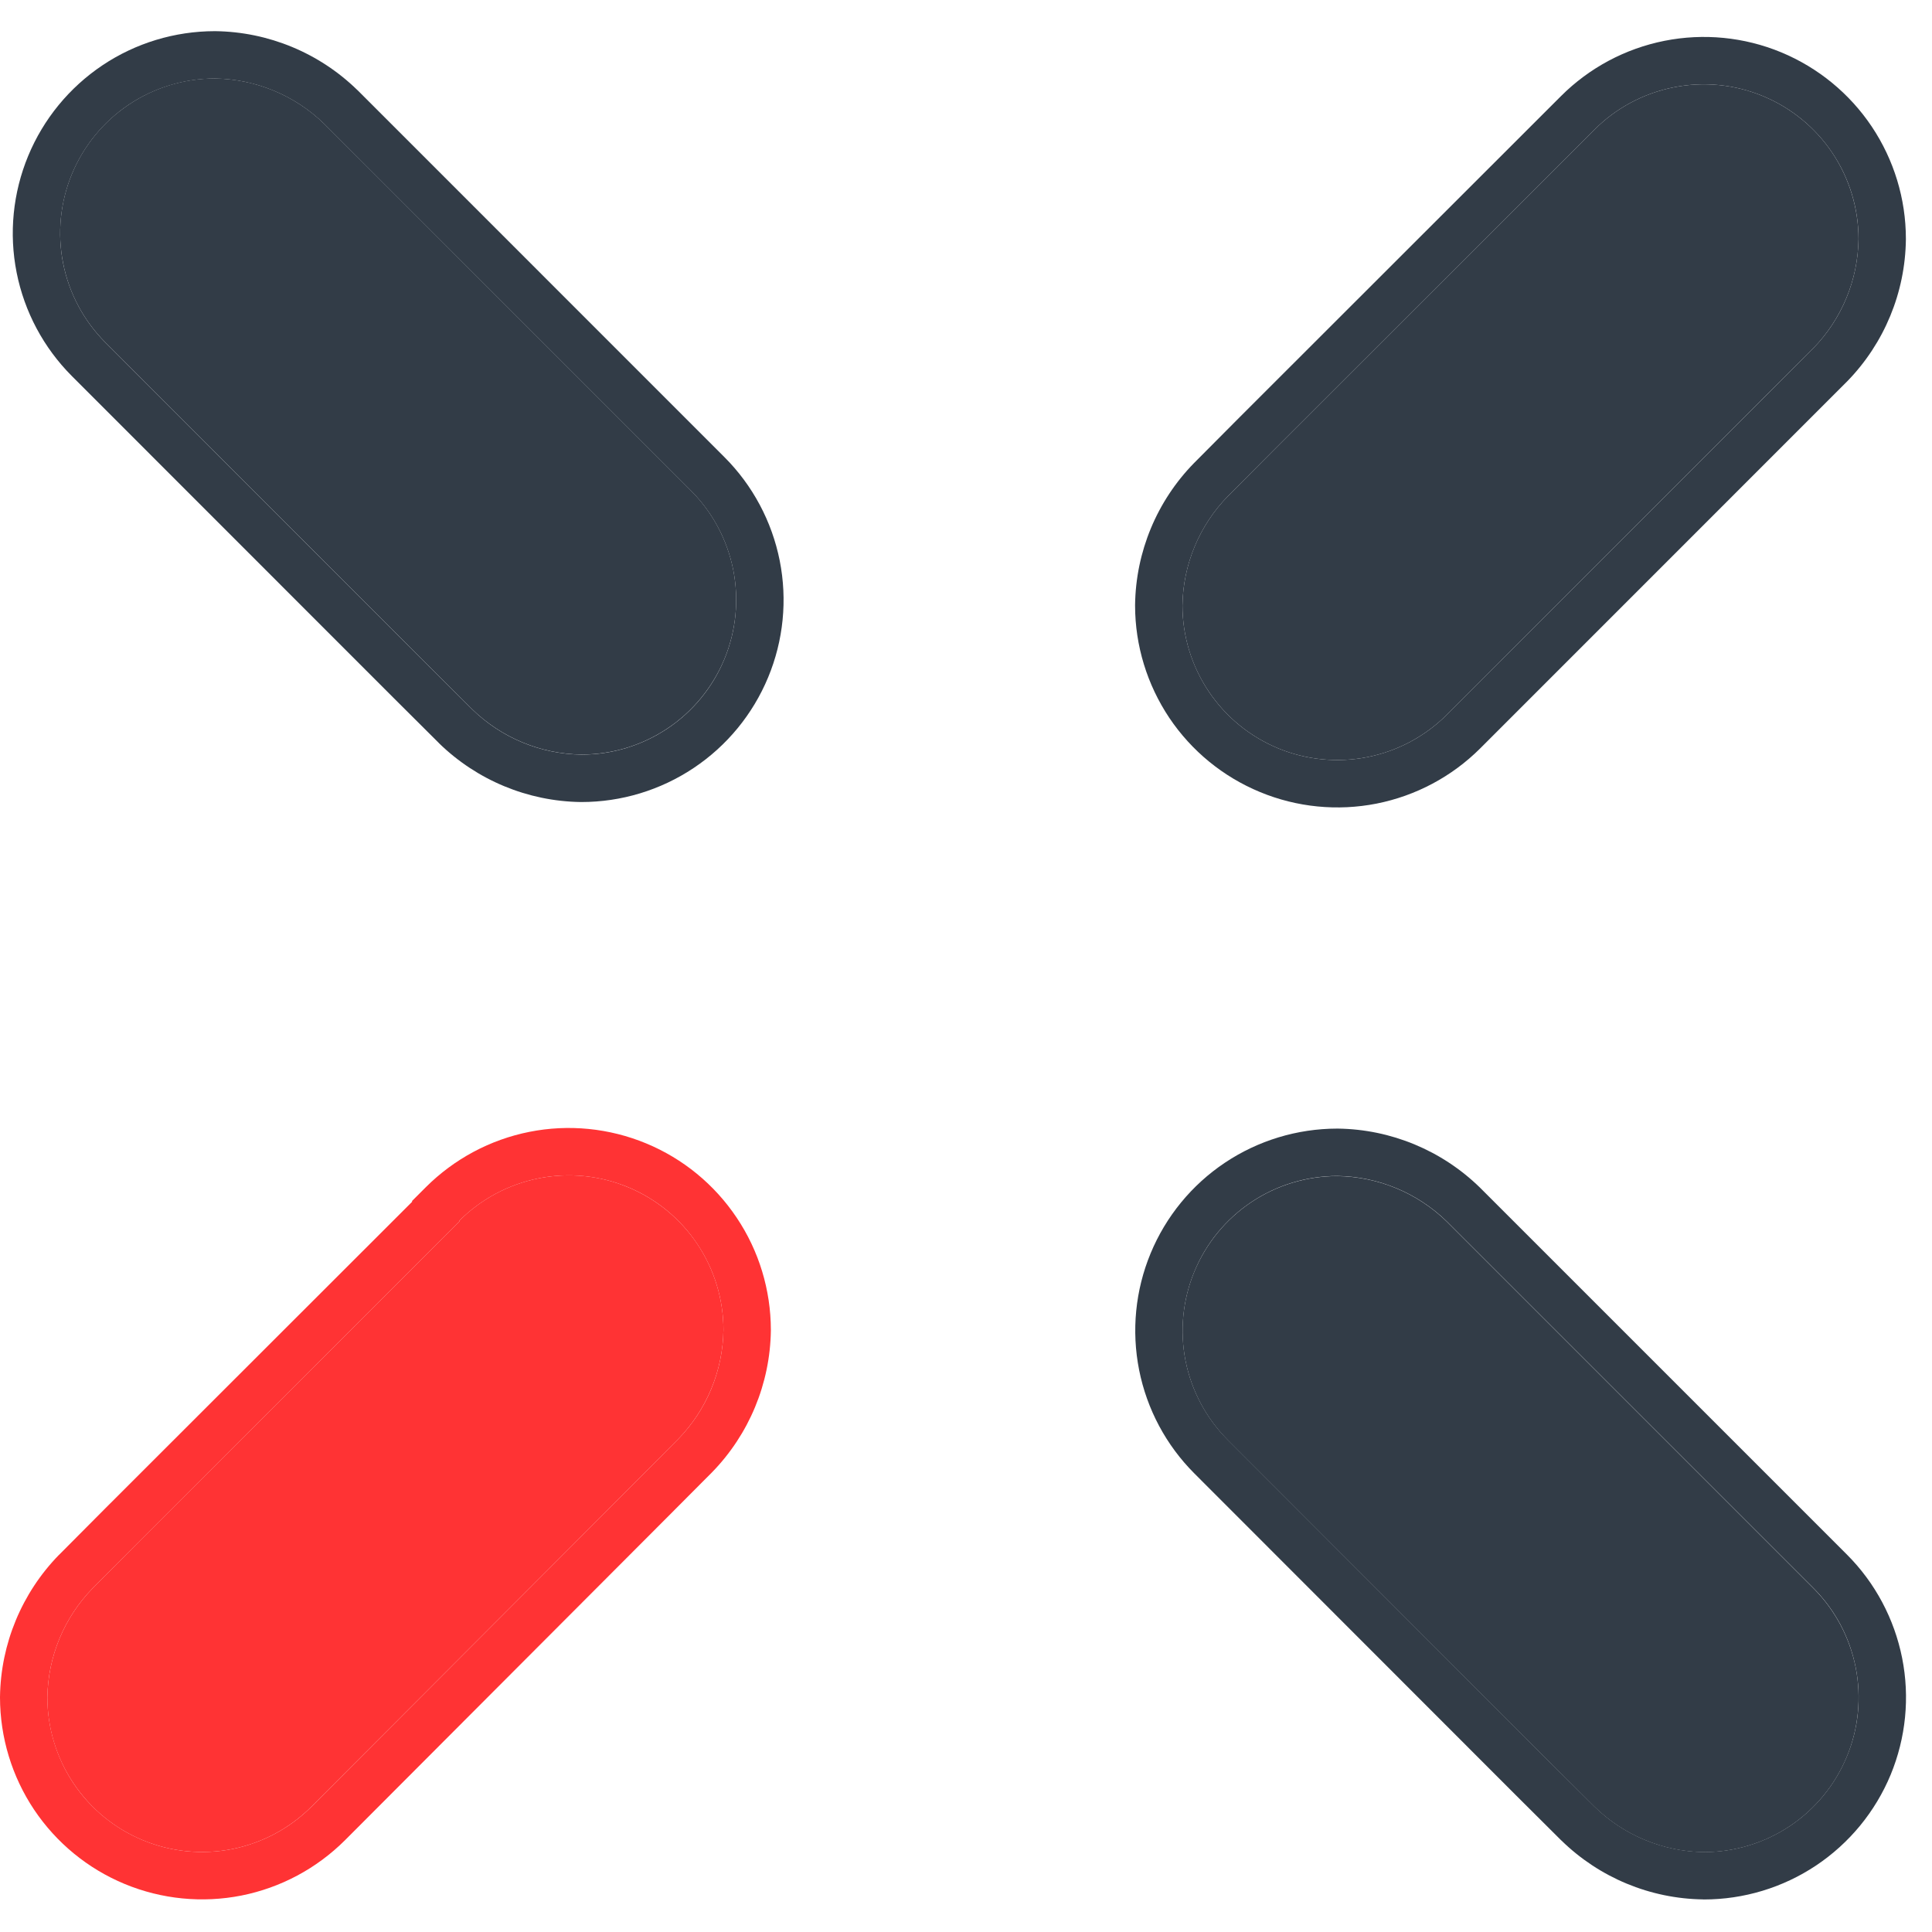
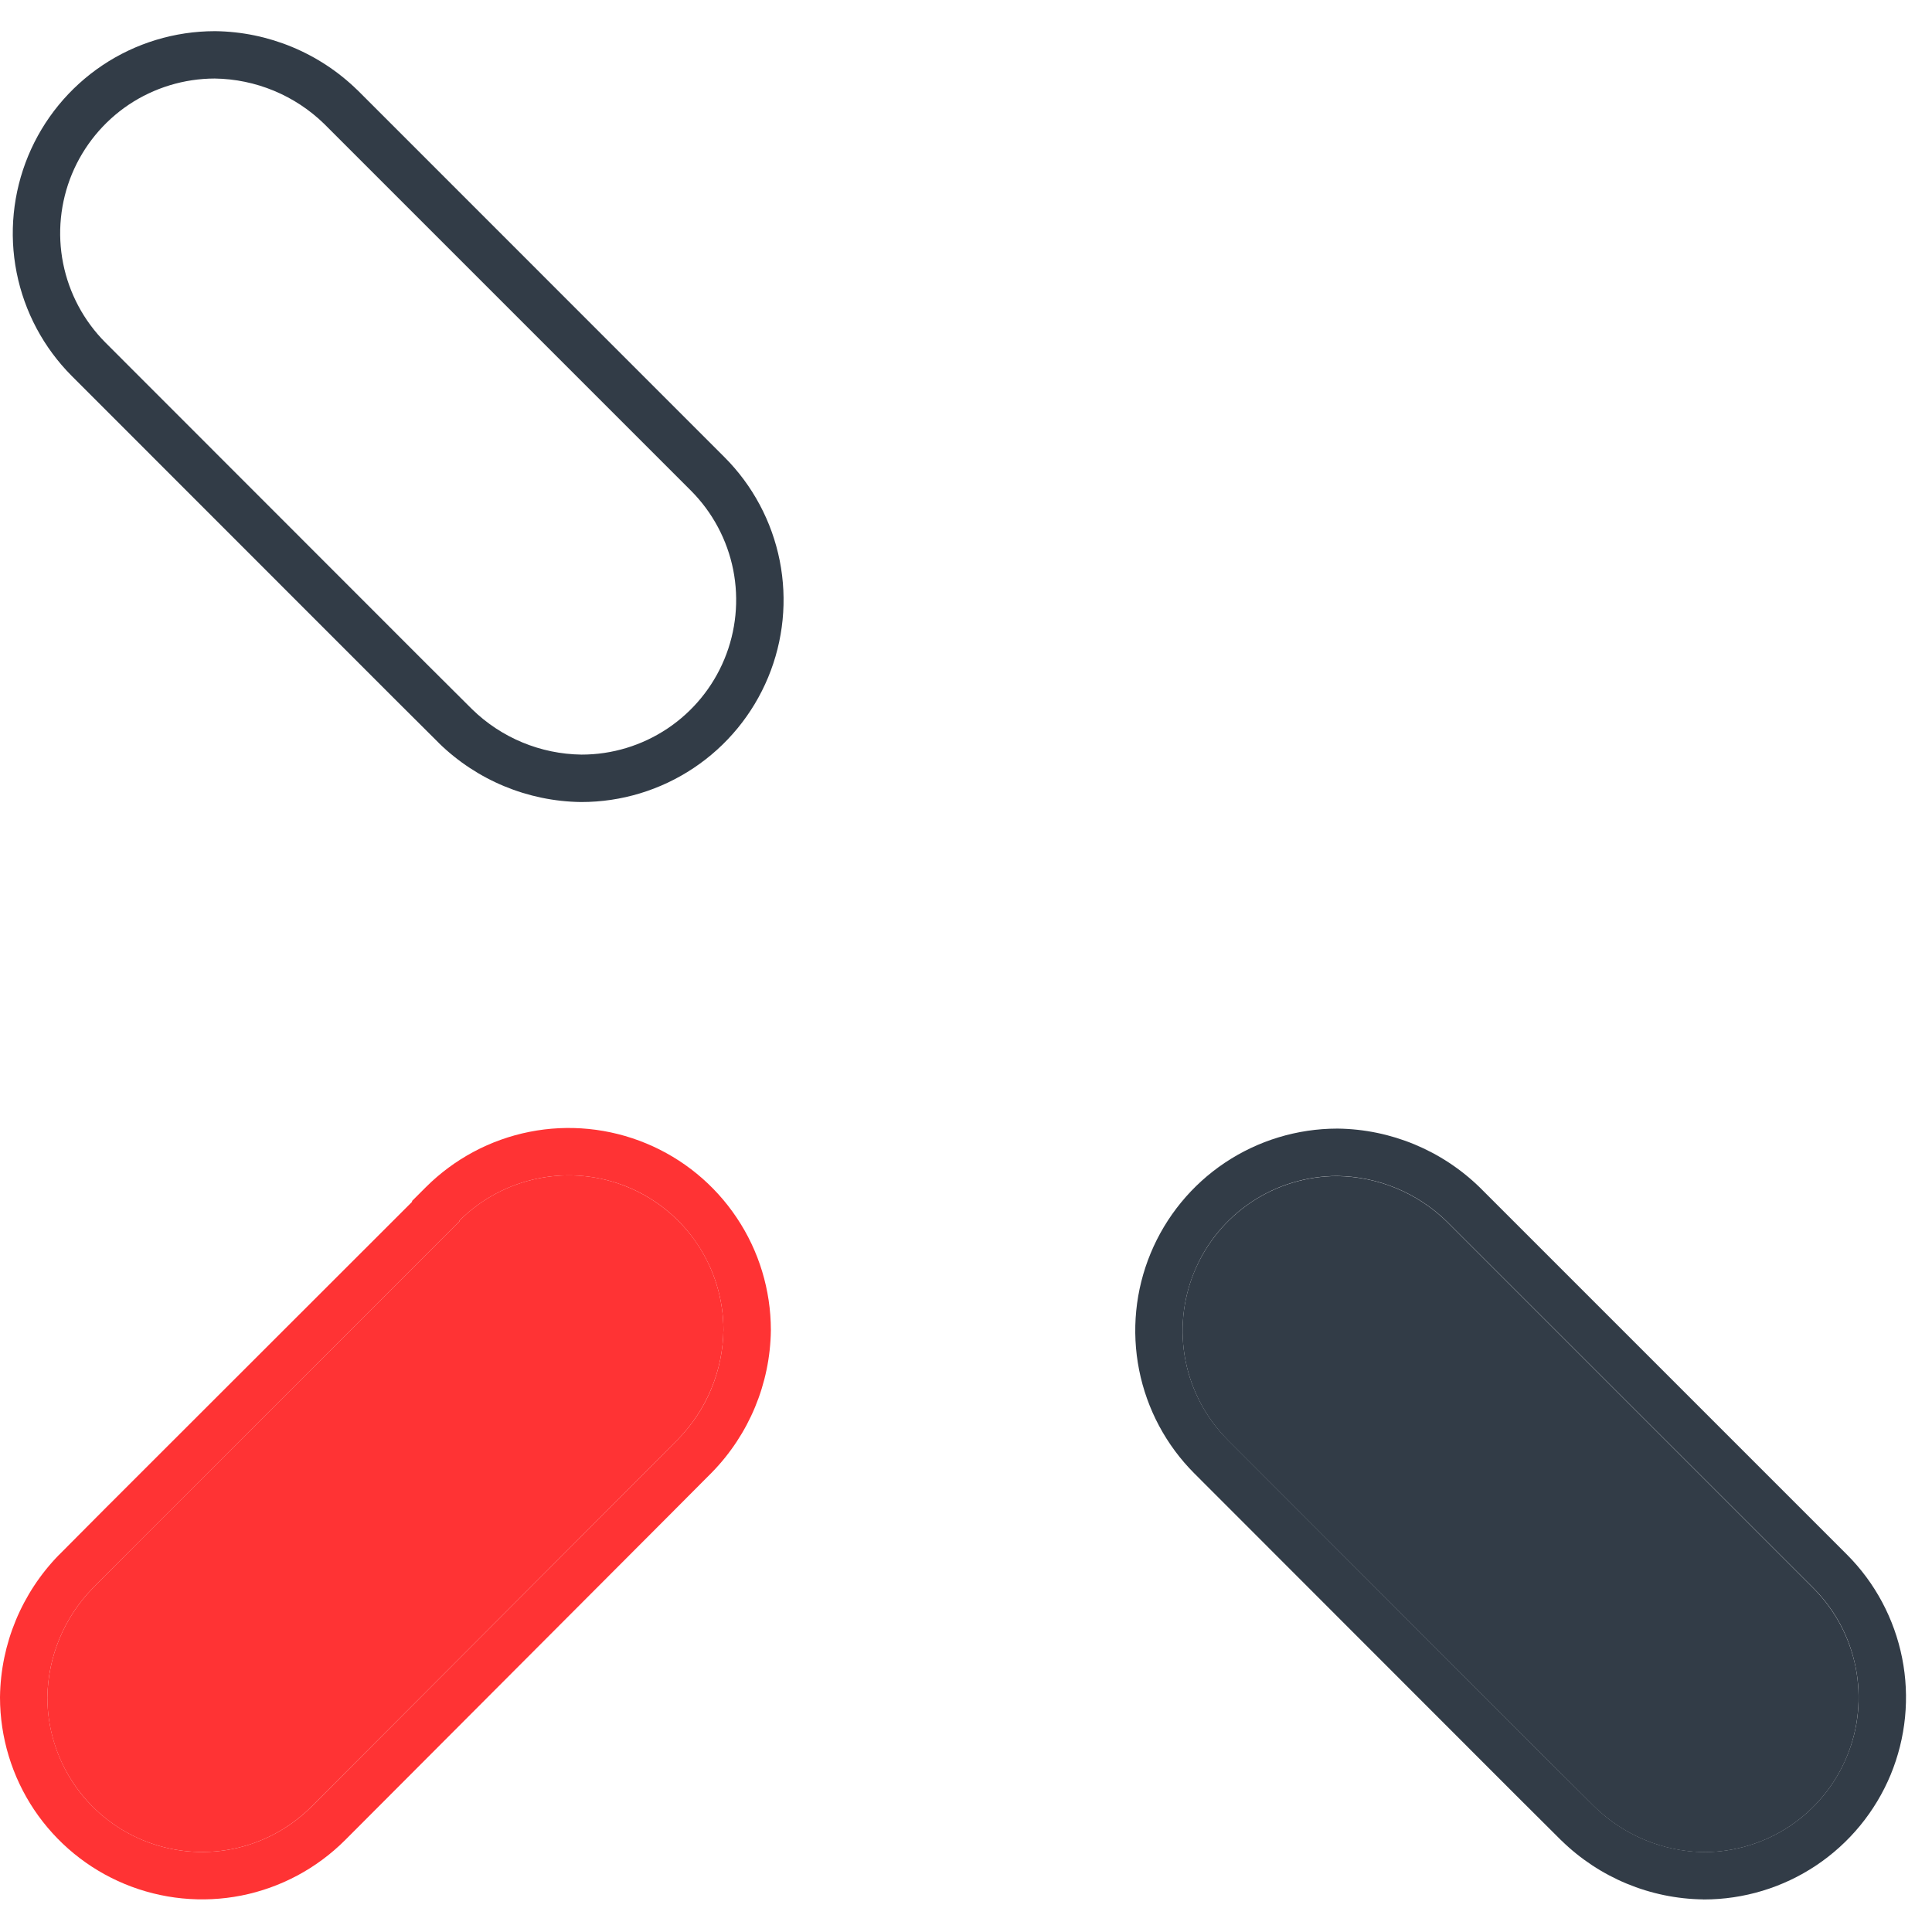
<svg xmlns="http://www.w3.org/2000/svg" width="31" height="31" viewBox="0 0 31 31" fill="none">
  <path d="M19.701 23.107L24.851 28.26L25.585 28.991C26.055 29.45 26.683 29.71 27.339 29.719C27.83 29.719 28.31 29.574 28.718 29.302C29.126 29.029 29.445 28.642 29.633 28.188C29.821 27.735 29.87 27.236 29.775 26.754C29.679 26.273 29.443 25.83 29.096 25.483L23.944 20.331L23.212 19.599C22.741 19.14 22.113 18.88 21.455 18.871C20.965 18.872 20.485 19.017 20.077 19.29C19.67 19.563 19.352 19.95 19.164 20.404C18.977 20.857 18.927 21.355 19.023 21.837C19.119 22.318 19.355 22.76 19.701 23.107Z" fill="#323C47" />
  <path fill-rule="evenodd" clip-rule="evenodd" d="M19.164 23.642C18.711 23.189 18.403 22.612 18.278 21.983C18.153 21.354 18.217 20.703 18.462 20.111C18.707 19.519 19.122 19.012 19.655 18.656C20.188 18.3 20.814 18.11 21.455 18.109L21.46 18.109L21.466 18.109C22.318 18.12 23.133 18.458 23.744 19.053L23.747 19.056L24.482 19.791L29.635 24.944C30.088 25.397 30.396 25.976 30.521 26.605C30.646 27.233 30.581 27.885 30.336 28.478C30.09 29.07 29.674 29.576 29.141 29.932C28.608 30.288 27.981 30.478 27.339 30.478L27.334 30.478L27.329 30.477C26.478 30.466 25.664 30.128 25.055 29.533L25.049 29.528L24.313 28.795L19.164 23.642ZM23.213 19.597L29.097 25.481C29.444 25.829 29.68 26.271 29.775 26.752C29.871 27.234 29.822 27.733 29.633 28.186C29.445 28.64 29.127 29.027 28.719 29.3C28.311 29.572 27.831 29.718 27.34 29.717C26.683 29.708 26.056 29.448 25.586 28.989L24.851 28.258L19.702 23.105C19.355 22.758 19.119 22.316 19.023 21.835C18.928 21.354 18.977 20.855 19.165 20.402C19.352 19.948 19.67 19.561 20.078 19.288C20.486 19.015 20.965 18.87 21.456 18.869C22.113 18.878 22.742 19.139 23.213 19.597Z" fill="#323C47" />
-   <path d="M1.691 5.495L6.84 10.647L7.575 11.379C8.045 11.837 8.673 12.098 9.329 12.107C9.82 12.107 10.3 11.962 10.708 11.689C11.116 11.417 11.434 11.029 11.623 10.576C11.811 10.122 11.86 9.623 11.765 9.142C11.669 8.661 11.433 8.218 11.086 7.871L5.934 2.718L5.202 1.987C4.731 1.528 4.102 1.268 3.445 1.259C2.954 1.259 2.475 1.405 2.067 1.678C1.659 1.951 1.342 2.338 1.154 2.791C0.966 3.245 0.917 3.743 1.013 4.224C1.108 4.706 1.344 5.148 1.691 5.495Z" fill="#323C47" />
  <path fill-rule="evenodd" clip-rule="evenodd" d="M1.153 6.034C0.7 5.58 0.392 5.003 0.267 4.374C0.142 3.746 0.207 3.094 0.452 2.502C0.697 1.91 1.112 1.404 1.645 1.047C2.177 0.691 2.804 0.501 3.445 0.5L3.45 0.5L3.455 0.5C4.307 0.511 5.123 0.849 5.733 1.444L5.737 1.447L6.472 2.182L11.624 7.335C12.077 7.788 12.386 8.367 12.511 8.996C12.636 9.625 12.571 10.277 12.325 10.869C12.079 11.461 11.664 11.967 11.13 12.323C10.597 12.679 9.97 12.869 9.329 12.869L9.324 12.869L9.319 12.869C8.468 12.857 7.653 12.519 7.044 11.925L7.039 11.919L6.303 11.186L1.153 6.034ZM5.202 1.988L11.086 7.872C11.433 8.22 11.669 8.662 11.765 9.144C11.86 9.625 11.811 10.124 11.623 10.577C11.435 11.031 11.117 11.418 10.708 11.691C10.3 11.963 9.82 12.109 9.329 12.108C8.673 12.099 8.045 11.839 7.575 11.38L6.841 10.649L1.691 5.496C1.345 5.149 1.109 4.707 1.013 4.226C0.917 3.745 0.967 3.246 1.154 2.793C1.342 2.34 1.66 1.952 2.067 1.679C2.475 1.407 2.955 1.261 3.445 1.26C4.103 1.269 4.732 1.53 5.202 1.988Z" fill="#323C47" />
-   <path d="M25.585 2.079L20.432 7.228L19.701 7.963C19.242 8.433 18.982 9.06 18.973 9.717C18.974 10.207 19.12 10.687 19.394 11.094C19.667 11.502 20.055 11.819 20.508 12.007C20.961 12.194 21.46 12.243 21.941 12.148C22.422 12.053 22.864 11.817 23.212 11.471L28.361 6.321L29.096 5.587C29.553 5.117 29.813 4.489 29.821 3.833C29.82 3.342 29.674 2.863 29.402 2.455C29.129 2.047 28.741 1.73 28.288 1.542C27.835 1.354 27.336 1.305 26.855 1.401C26.374 1.496 25.932 1.732 25.585 2.079Z" fill="#323C47" />
-   <path fill-rule="evenodd" clip-rule="evenodd" d="M19.895 6.69L25.048 1.541C25.501 1.088 26.079 0.78 26.707 0.655C27.336 0.53 27.987 0.594 28.579 0.839C29.172 1.085 29.678 1.5 30.034 2.032C30.39 2.565 30.581 3.191 30.581 3.832L30.581 3.837L30.581 3.842C30.571 4.693 30.235 5.507 29.641 6.117L29.637 6.121L23.749 12.01C23.295 12.462 22.718 12.769 22.089 12.894C21.461 13.018 20.809 12.954 20.218 12.709C19.625 12.464 19.119 12.05 18.762 11.518C18.406 10.985 18.214 10.36 18.213 9.719L18.213 9.713L18.213 9.707C18.224 8.855 18.562 8.041 19.157 7.432L19.162 7.427L19.895 6.69ZM18.973 9.717C18.982 9.061 19.243 8.433 19.701 7.963L20.432 7.228L25.585 2.079C25.932 1.732 26.374 1.496 26.855 1.401C27.337 1.305 27.835 1.354 28.288 1.542C28.742 1.73 29.129 2.047 29.402 2.455C29.675 2.863 29.821 3.342 29.821 3.833C29.813 4.489 29.554 5.117 29.096 5.587L23.212 11.471C22.865 11.817 22.422 12.053 21.941 12.148C21.46 12.243 20.961 12.194 20.508 12.007C20.055 11.819 19.667 11.502 19.394 11.094C19.121 10.687 18.974 10.207 18.973 9.717Z" fill="#323C47" />
  <path d="M7.372 19.599L2.219 24.748L1.488 25.483C1.03 25.952 0.769 26.58 0.76 27.236C0.76 27.727 0.906 28.206 1.179 28.614C1.452 29.022 1.839 29.34 2.292 29.527C2.746 29.715 3.244 29.764 3.726 29.669C4.207 29.573 4.649 29.337 4.996 28.99L10.149 23.828L10.88 23.093C11.338 22.623 11.599 21.995 11.608 21.339C11.608 20.849 11.462 20.369 11.189 19.961C10.916 19.554 10.529 19.236 10.075 19.048C9.622 18.86 9.124 18.811 8.642 18.907C8.161 19.003 7.719 19.239 7.372 19.585V19.599Z" fill="#FF3334" />
  <path fill-rule="evenodd" clip-rule="evenodd" d="M2.22 24.748L7.372 19.599V19.585C7.72 19.239 8.162 19.003 8.643 18.907C9.124 18.811 9.623 18.861 10.076 19.048C10.529 19.236 10.917 19.554 11.189 19.962C11.462 20.369 11.608 20.849 11.608 21.339C11.599 21.996 11.339 22.623 10.88 23.093L10.149 23.828L4.996 28.991C4.649 29.337 4.207 29.573 3.726 29.669C3.245 29.764 2.746 29.715 2.293 29.527C1.84 29.34 1.452 29.022 1.179 28.614C0.907 28.206 0.761 27.727 0.76 27.236C0.769 26.58 1.03 25.952 1.488 25.483L2.22 24.748ZM6.612 19.284L1.682 24.21L0.95 24.946L0.944 24.951C0.35 25.561 0.012 26.375 7.57708e-05 27.226L0 27.232L4.82361e-06 27.237C0.001 27.878 0.191 28.504 0.547 29.037C0.904 29.57 1.41 29.985 2.002 30.23C2.594 30.475 3.246 30.539 3.874 30.415C4.503 30.29 5.08 29.981 5.534 29.529L10.687 24.365L11.419 23.63L11.425 23.624C12.019 23.015 12.357 22.201 12.369 21.35L12.369 21.344L12.369 21.339C12.368 20.698 12.178 20.071 11.821 19.539C11.465 19.006 10.959 18.591 10.367 18.346C9.775 18.101 9.123 18.036 8.495 18.161C7.866 18.286 7.289 18.595 6.835 19.047L6.612 19.27V19.284Z" fill="#FF3334" />
</svg>